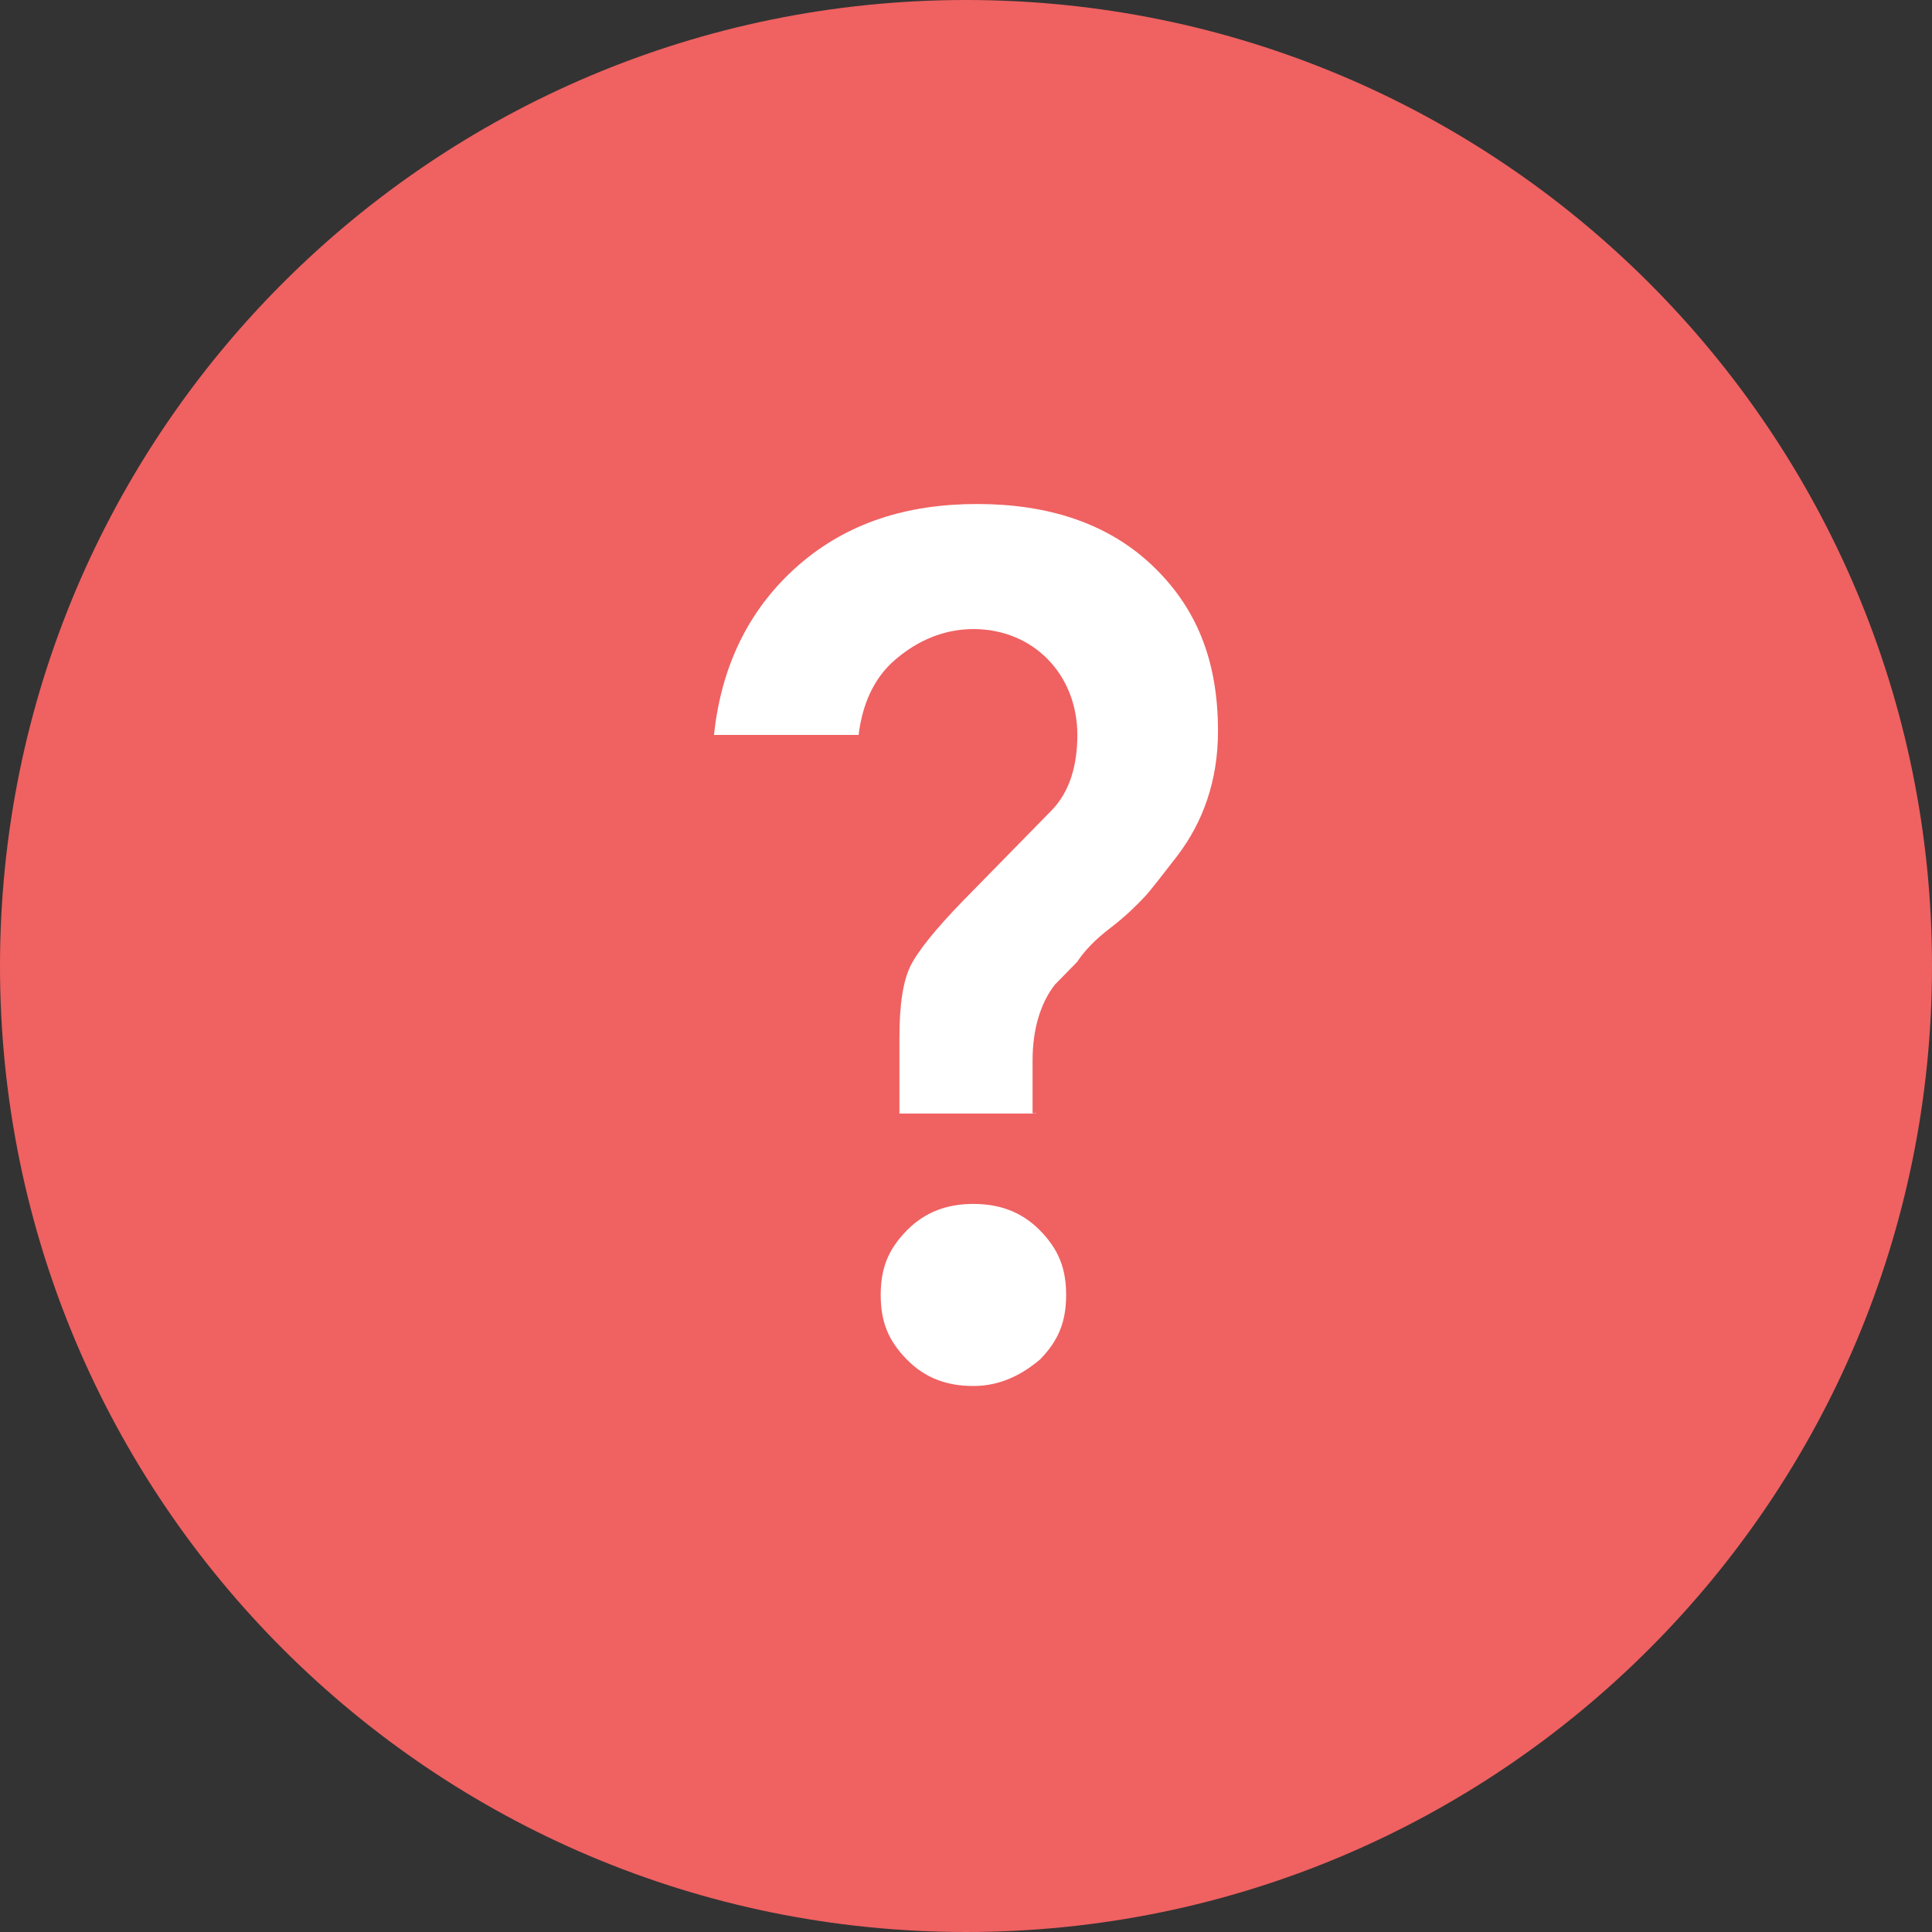
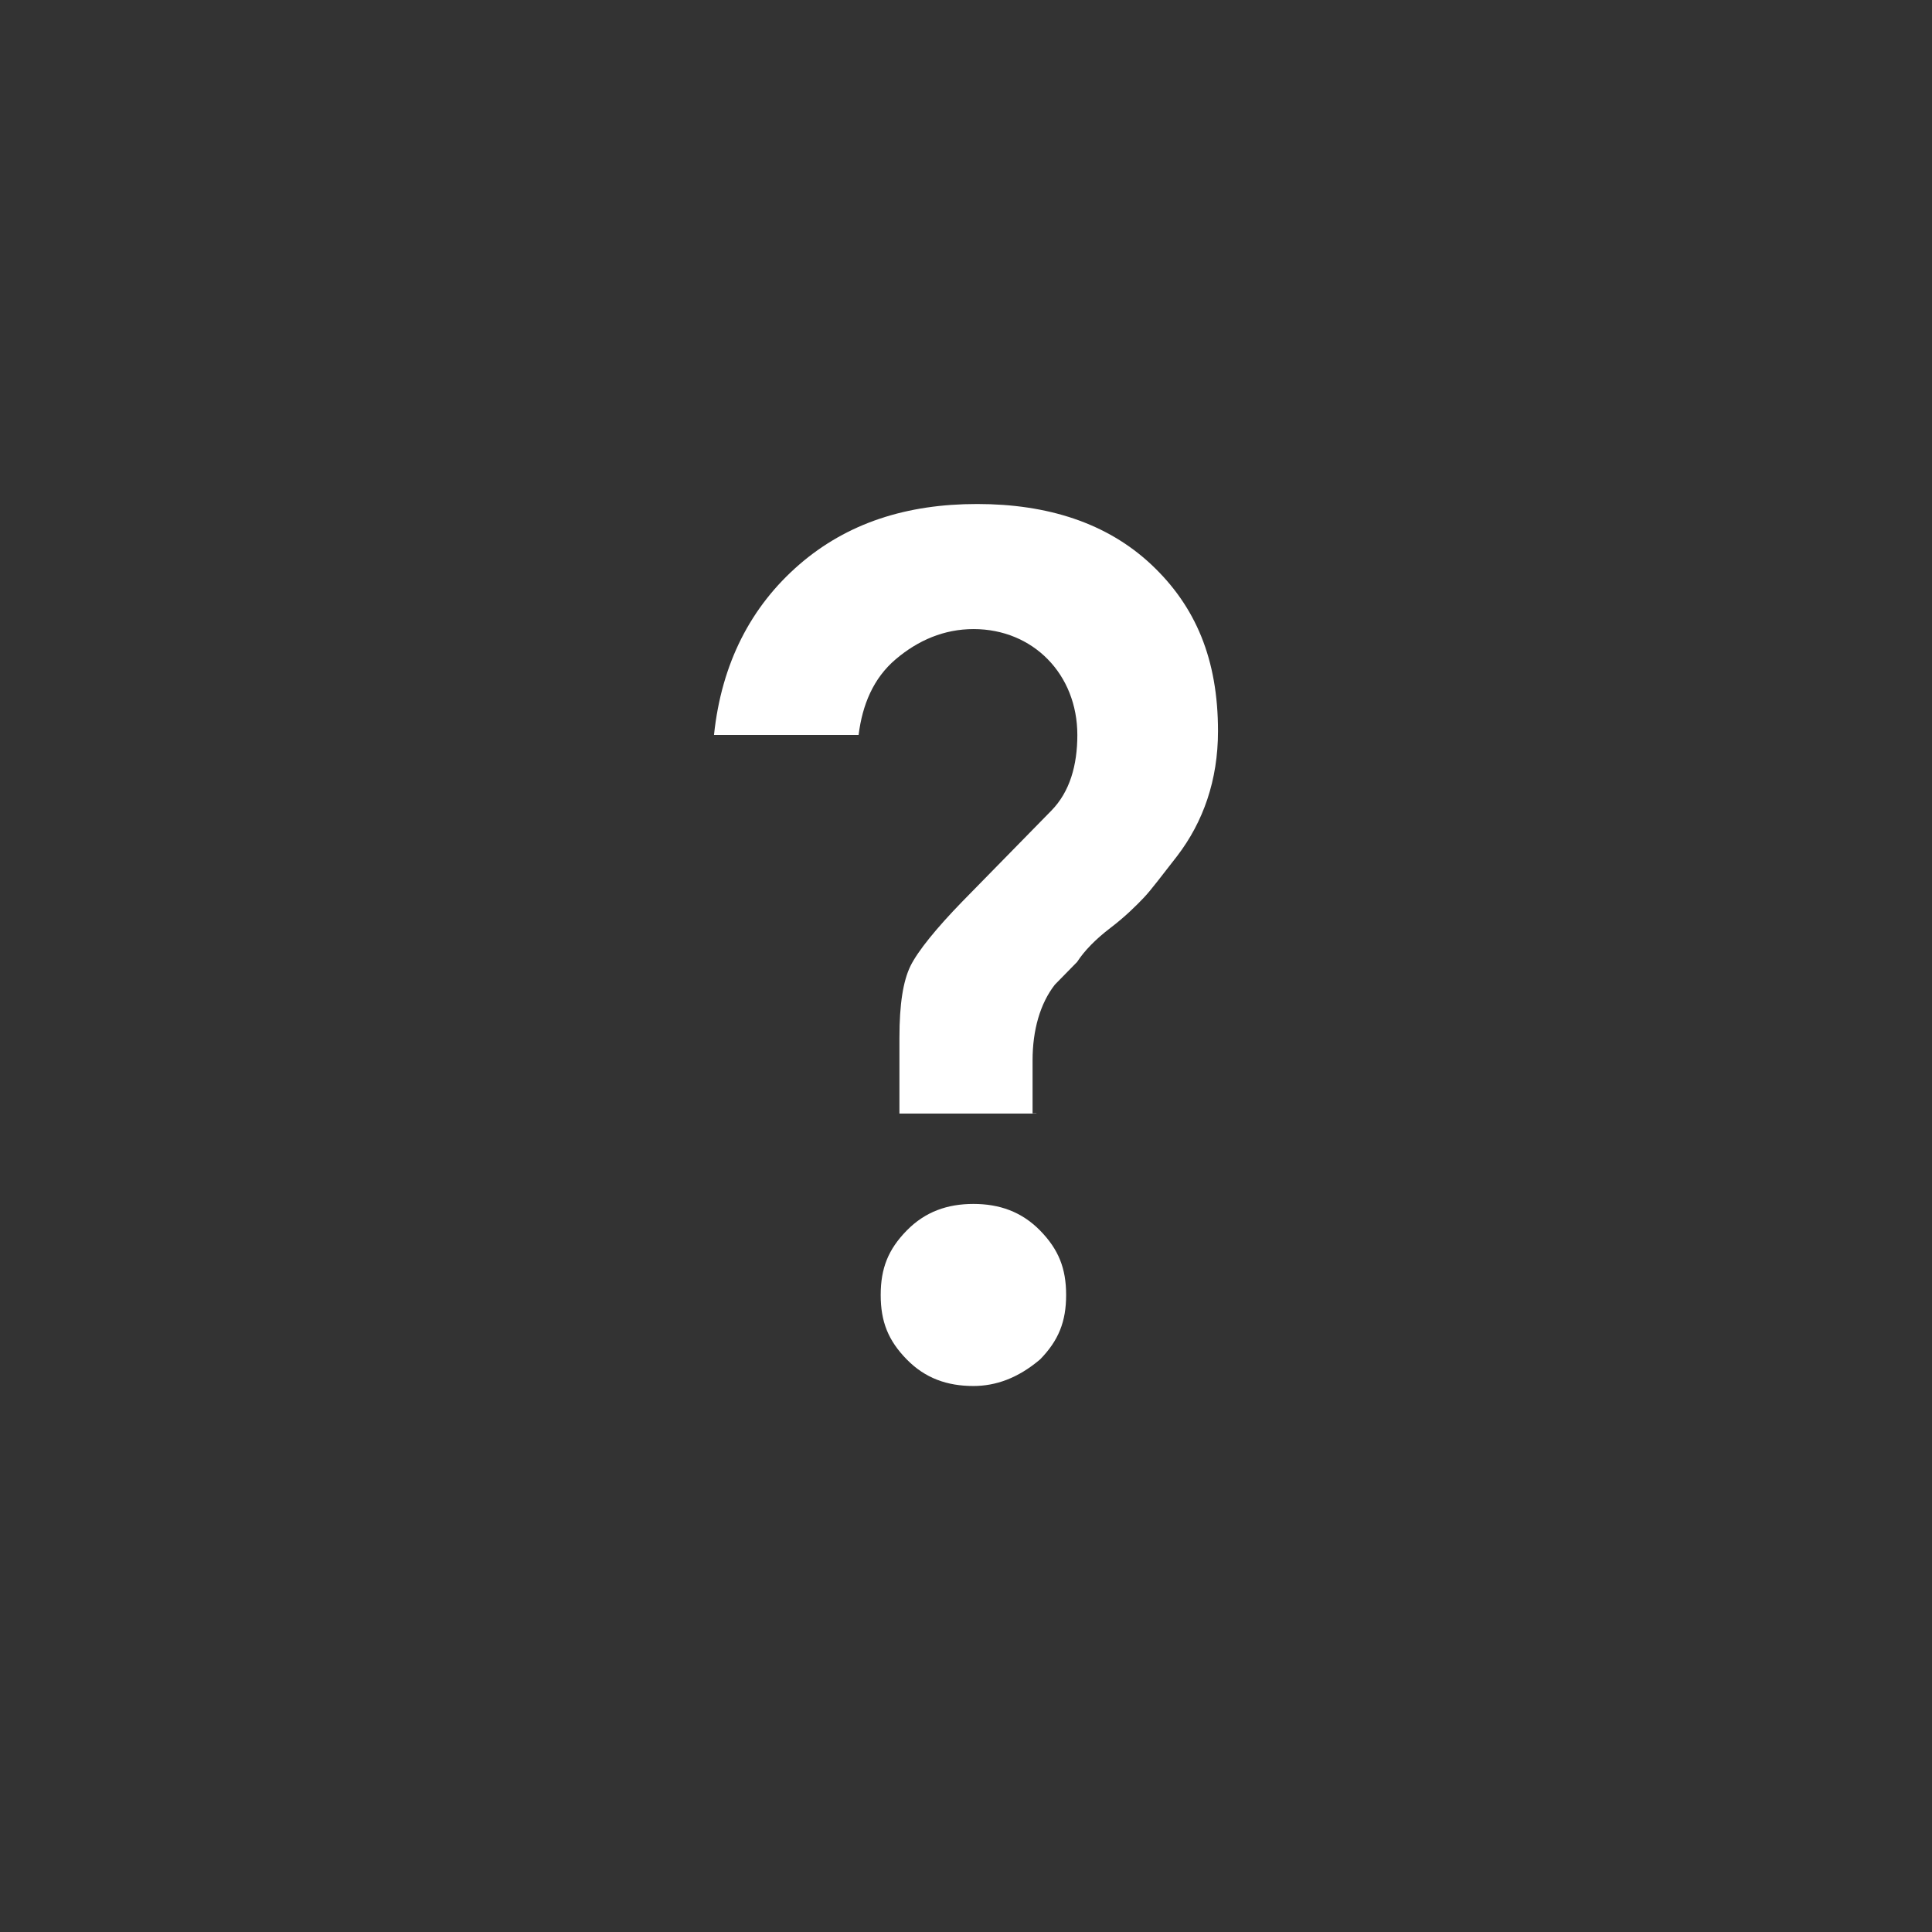
<svg xmlns="http://www.w3.org/2000/svg" width="46" height="46" viewBox="0 0 46 46" fill="none">
  <rect x="0" y="0" width="46" height="46" fill="#333333" stroke="none" />
-   <path d="M23 46C35.703 46 46 35.703 46 23C46 10.297 35.703 0 23 0C10.297 0 0 10.297 0 23C0 35.703 10.297 46 23 46Z" fill="#F06161" />
  <path d="M24.679 26.513H21.415V24.71C21.415 23.9 21.504 23.358 21.678 22.999C21.857 22.639 22.298 22.097 22.913 21.464L25.031 19.302C25.473 18.852 25.651 18.218 25.651 17.499C25.651 16.78 25.389 16.147 24.947 15.697C24.506 15.246 23.886 14.978 23.181 14.978C22.477 14.978 21.857 15.246 21.326 15.697C20.795 16.147 20.532 16.78 20.443 17.499H17C17.179 15.788 17.883 14.436 19.029 13.443C20.175 12.451 21.589 12 23.265 12C24.942 12 26.356 12.451 27.413 13.443C28.469 14.436 29 15.697 29 17.408C29 18.578 28.648 19.57 28.028 20.381C27.675 20.831 27.408 21.191 27.234 21.373C27.06 21.556 26.793 21.824 26.44 22.092C26.088 22.361 25.82 22.634 25.646 22.903L25.116 23.444C24.764 23.895 24.585 24.528 24.585 25.247V26.508H24.674L24.679 26.513ZM23.176 33C22.556 33 22.03 32.818 21.589 32.367C21.147 31.916 20.969 31.466 20.969 30.833C20.969 30.2 21.147 29.749 21.589 29.298C22.03 28.848 22.561 28.665 23.176 28.665C23.791 28.665 24.322 28.848 24.764 29.298C25.205 29.749 25.384 30.2 25.384 30.833C25.384 31.466 25.205 31.916 24.764 32.367C24.233 32.818 23.702 33 23.176 33Z" fill="white" />
</svg>